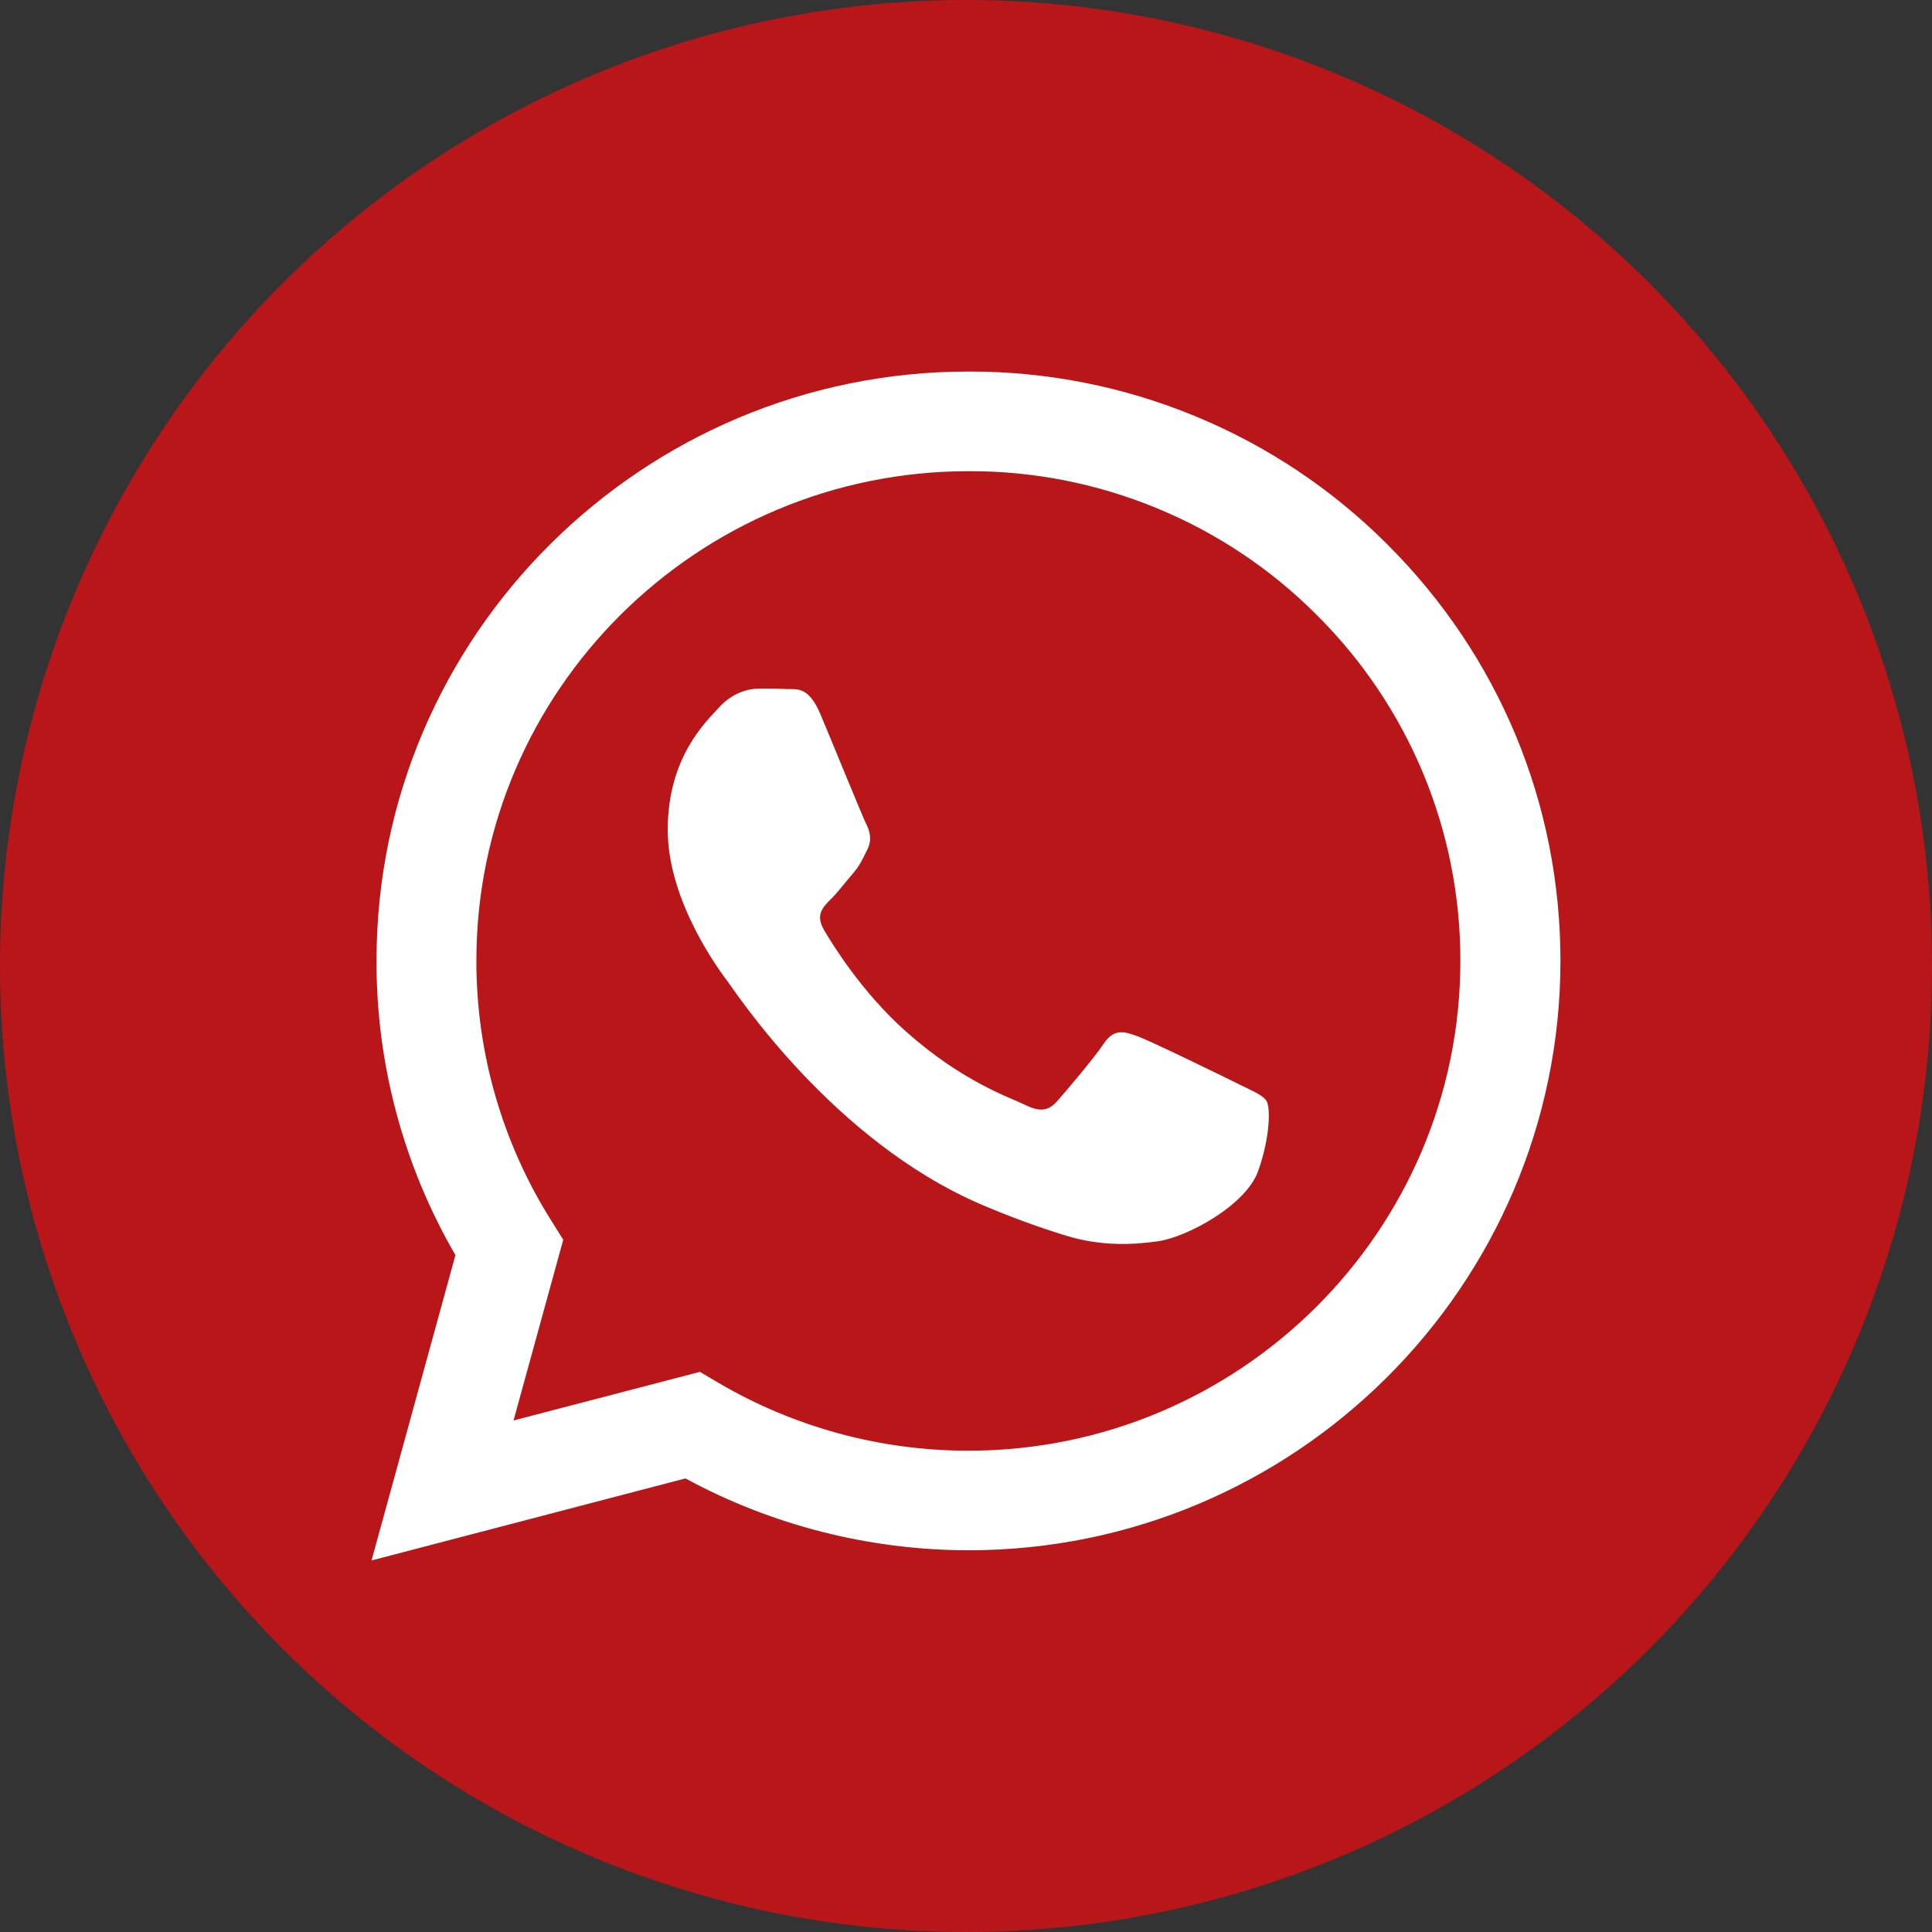
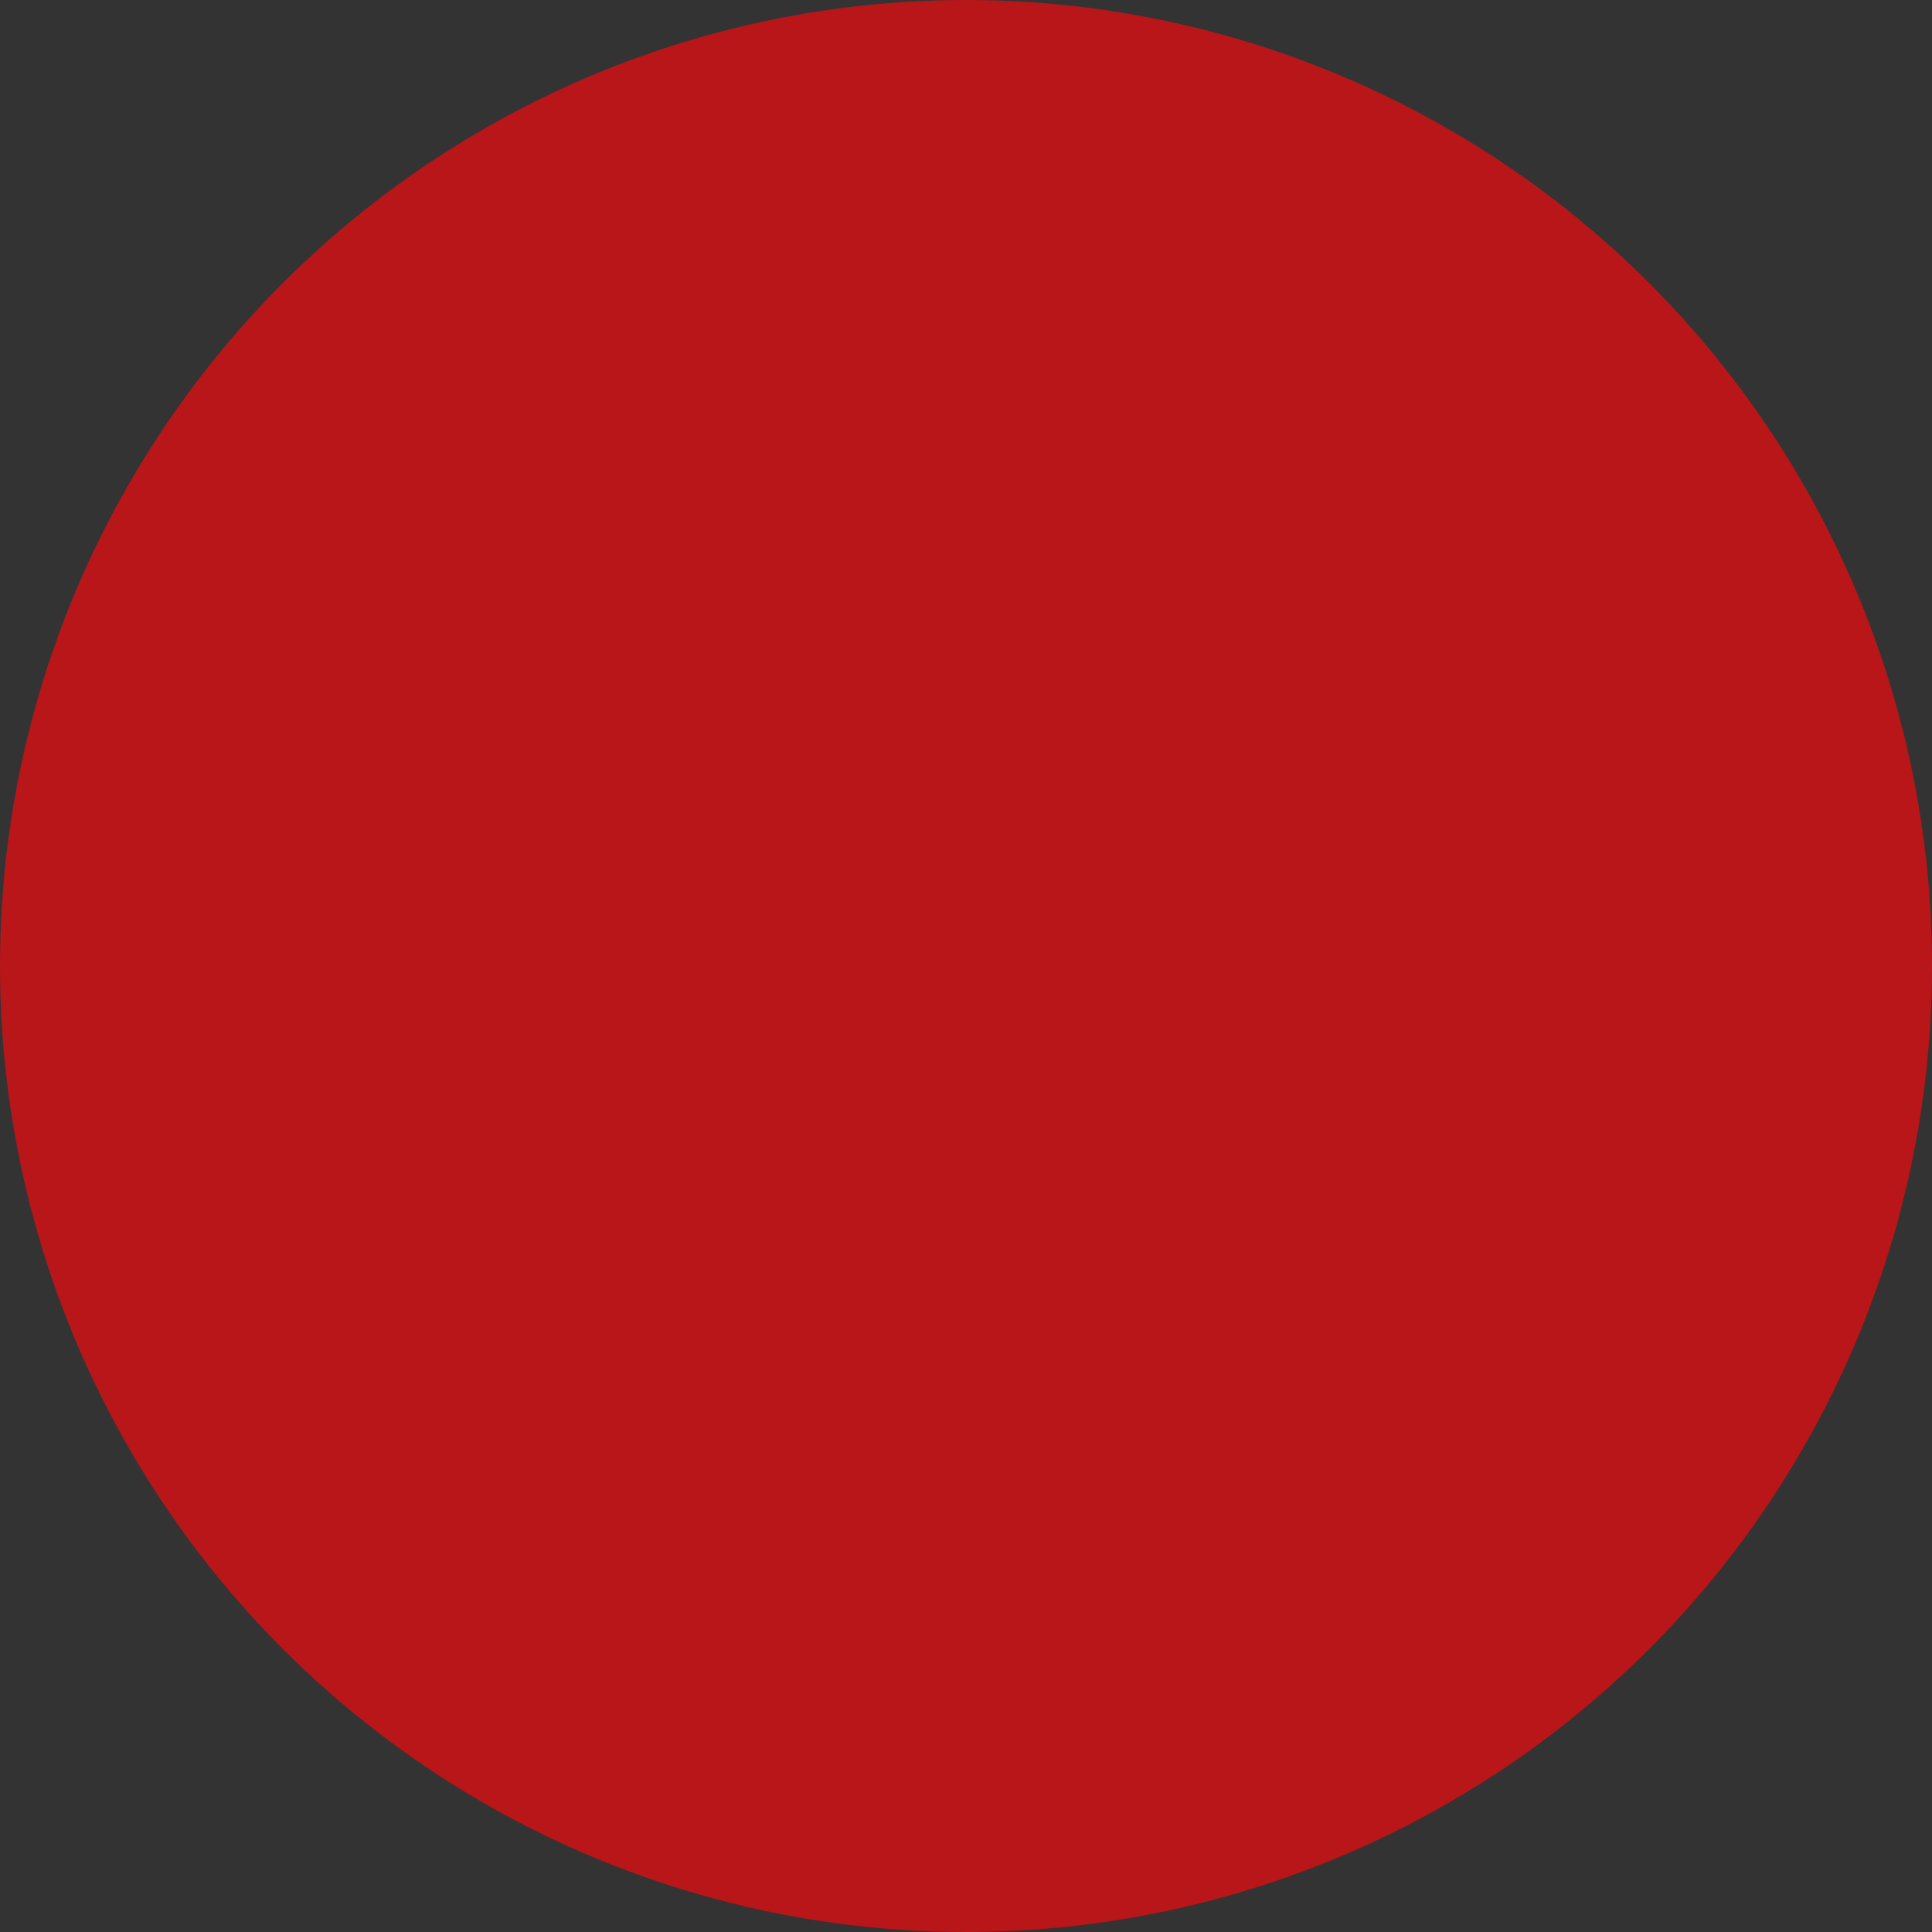
<svg xmlns="http://www.w3.org/2000/svg" width="26" height="26" viewBox="0 0 26 26" fill="none">
  <rect x="0" y="0" width="26" height="26" fill="#333333" stroke="none" />
  <circle cx="13" cy="13" r="13" fill="#B81619" />
-   <path fill-rule="evenodd" clip-rule="evenodd" d="M18.669 7.325C17.931 6.586 17.053 6 16.085 5.601C15.118 5.201 14.081 4.997 13.033 5C8.643 5 5.067 8.557 5.067 12.927C5.063 14.319 5.43 15.687 6.129 16.891L5 21L9.224 19.896C10.392 20.529 11.701 20.861 13.031 20.863H13.034C17.425 20.863 20.997 17.306 21 12.933C21 10.815 20.172 8.824 18.669 7.325V7.325ZM13.033 19.523H13.031C11.845 19.523 10.681 19.206 9.661 18.605L9.419 18.462L6.911 19.116L7.58 16.684L7.424 16.435C6.76 15.384 6.409 14.168 6.411 12.927C6.411 9.296 9.382 6.341 13.036 6.341C13.906 6.338 14.767 6.508 15.57 6.84C16.374 7.171 17.103 7.658 17.716 8.272C18.332 8.883 18.82 9.609 19.153 10.409C19.485 11.209 19.655 12.067 19.653 12.933C19.653 16.567 16.681 19.523 13.033 19.523H13.033ZM16.663 14.586C16.465 14.488 15.486 14.009 15.304 13.944C15.122 13.876 14.989 13.845 14.856 14.042C14.723 14.241 14.343 14.688 14.226 14.82C14.111 14.95 13.994 14.968 13.796 14.869C13.596 14.771 12.955 14.561 12.195 13.884C11.603 13.36 11.203 12.71 11.088 12.513C10.971 12.313 11.075 12.207 11.174 12.108C11.265 12.02 11.374 11.877 11.473 11.761C11.572 11.647 11.607 11.564 11.673 11.431C11.739 11.299 11.705 11.183 11.655 11.084C11.606 10.986 11.208 10.009 11.041 9.612C10.879 9.226 10.715 9.28 10.593 9.273C10.479 9.267 10.346 9.267 10.213 9.267C10.08 9.267 9.864 9.316 9.681 9.516C9.499 9.713 8.986 10.193 8.986 11.167C8.986 12.142 9.699 13.085 9.799 13.218C9.898 13.347 11.203 15.348 13.199 16.207C13.569 16.366 13.948 16.506 14.333 16.625C14.809 16.774 15.244 16.754 15.588 16.704C15.971 16.648 16.765 16.225 16.931 15.761C17.096 15.3 17.096 14.903 17.046 14.82C16.997 14.737 16.864 14.687 16.663 14.586V14.586Z" fill="white" />
</svg>